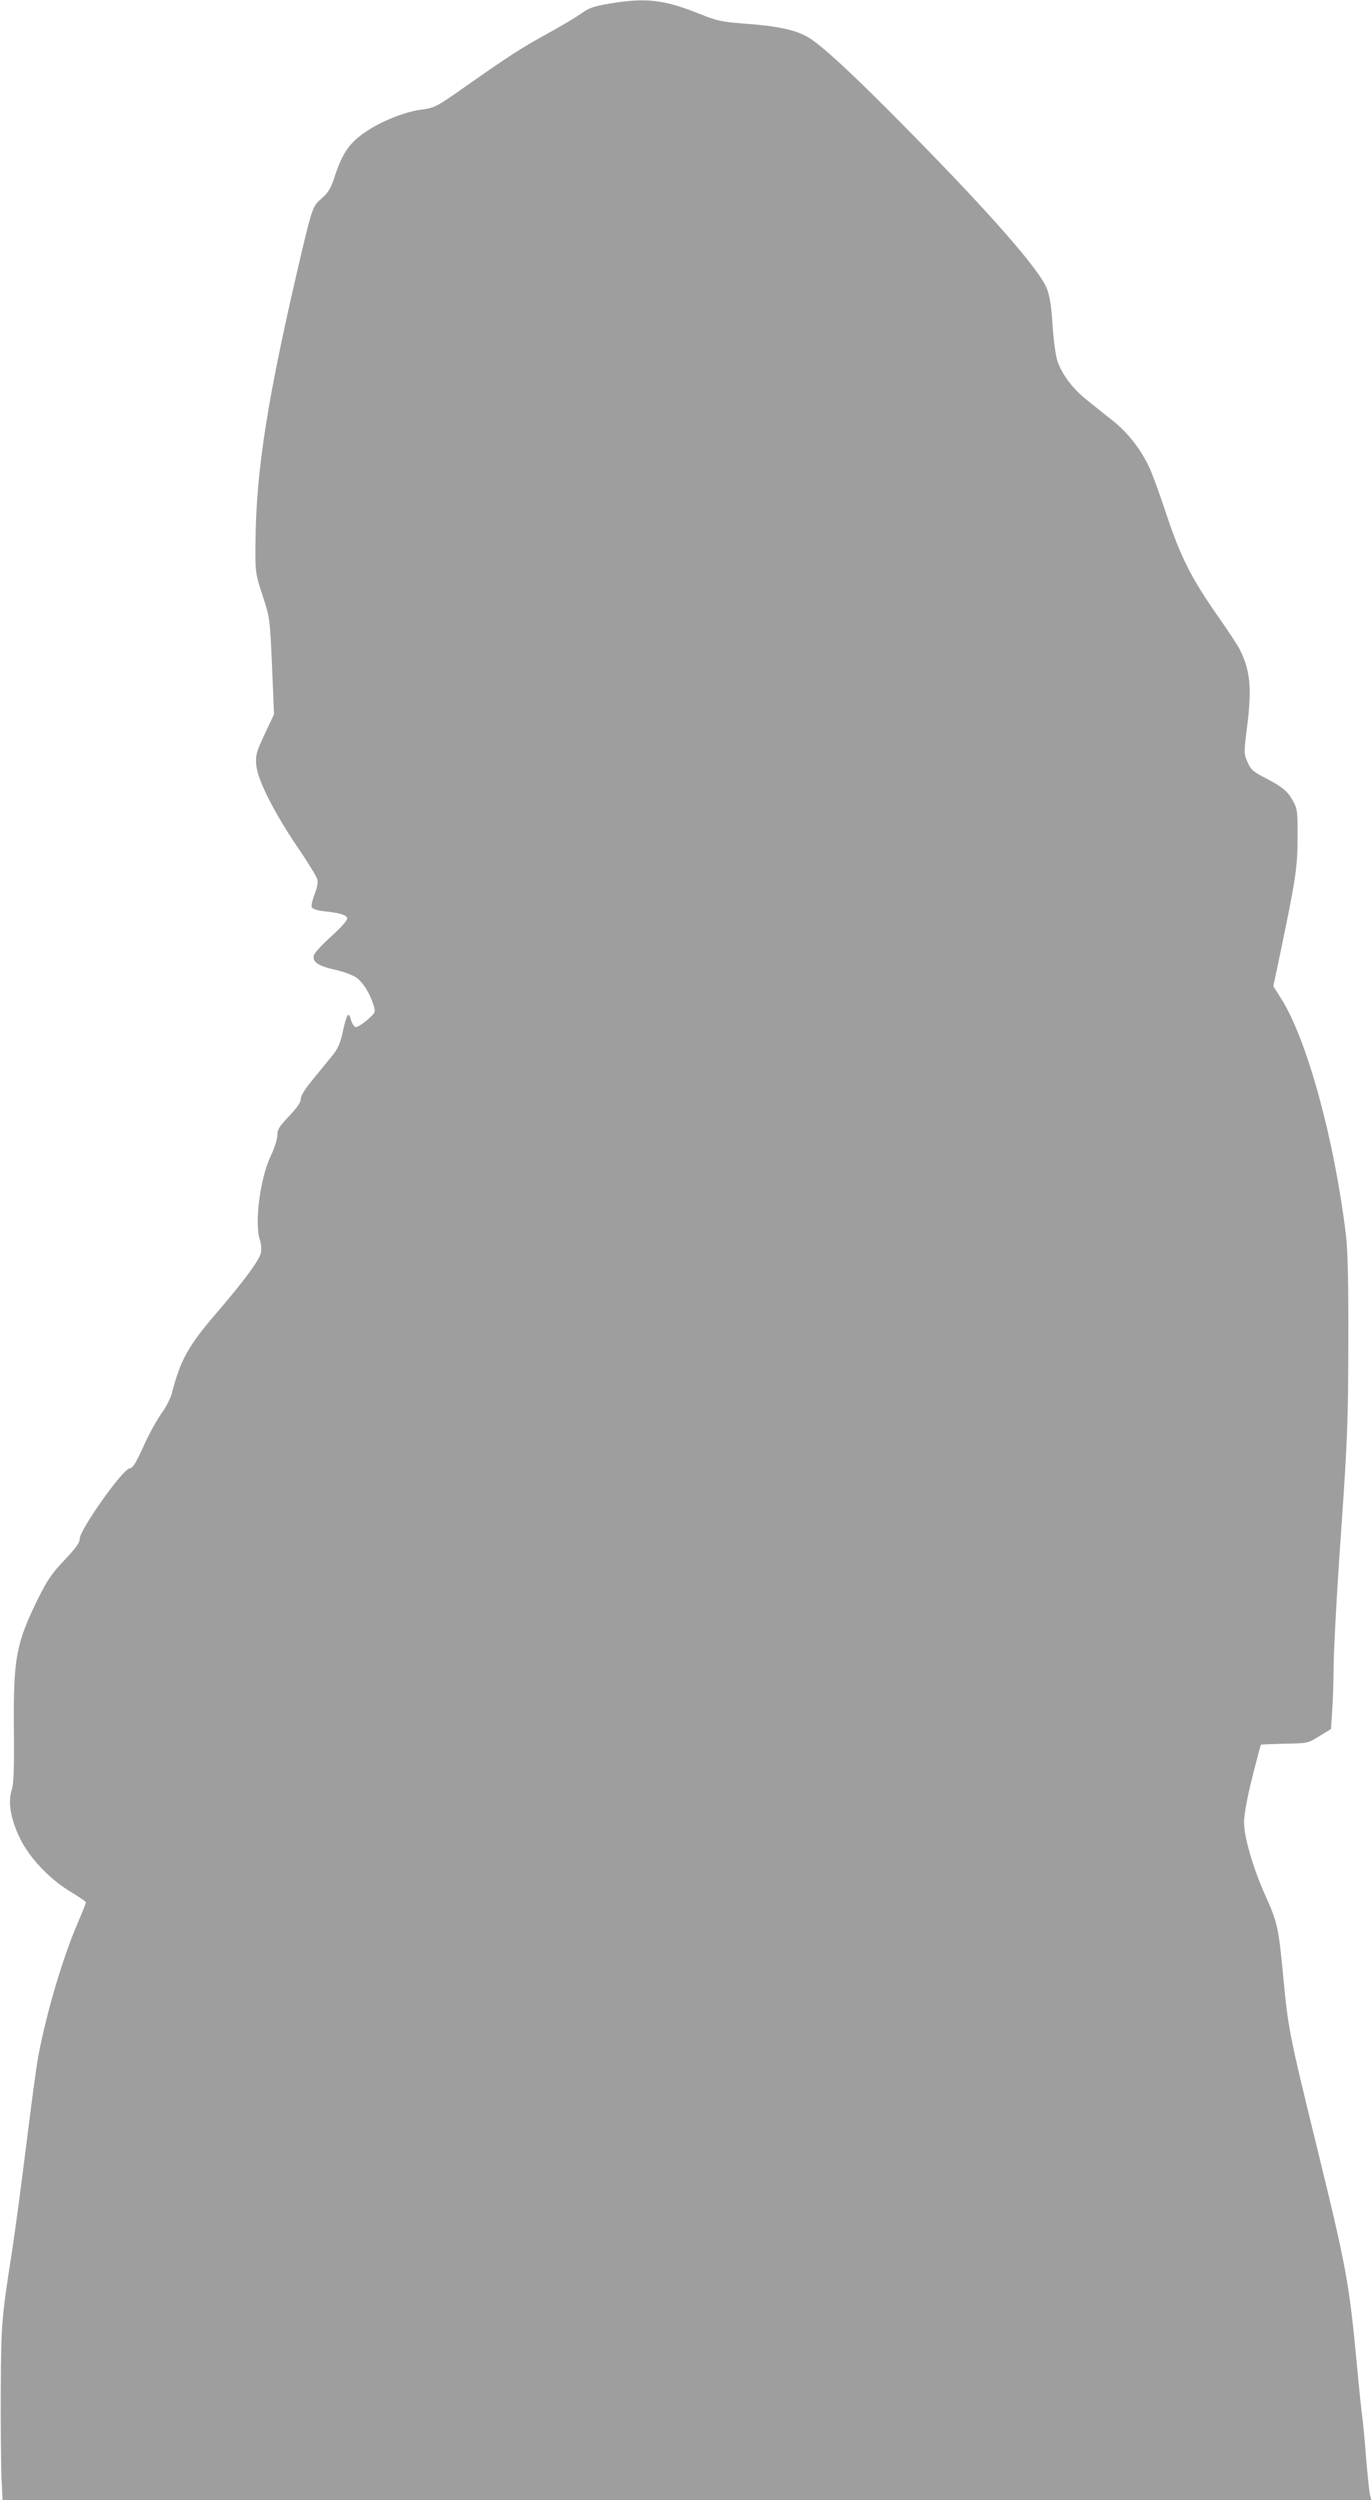
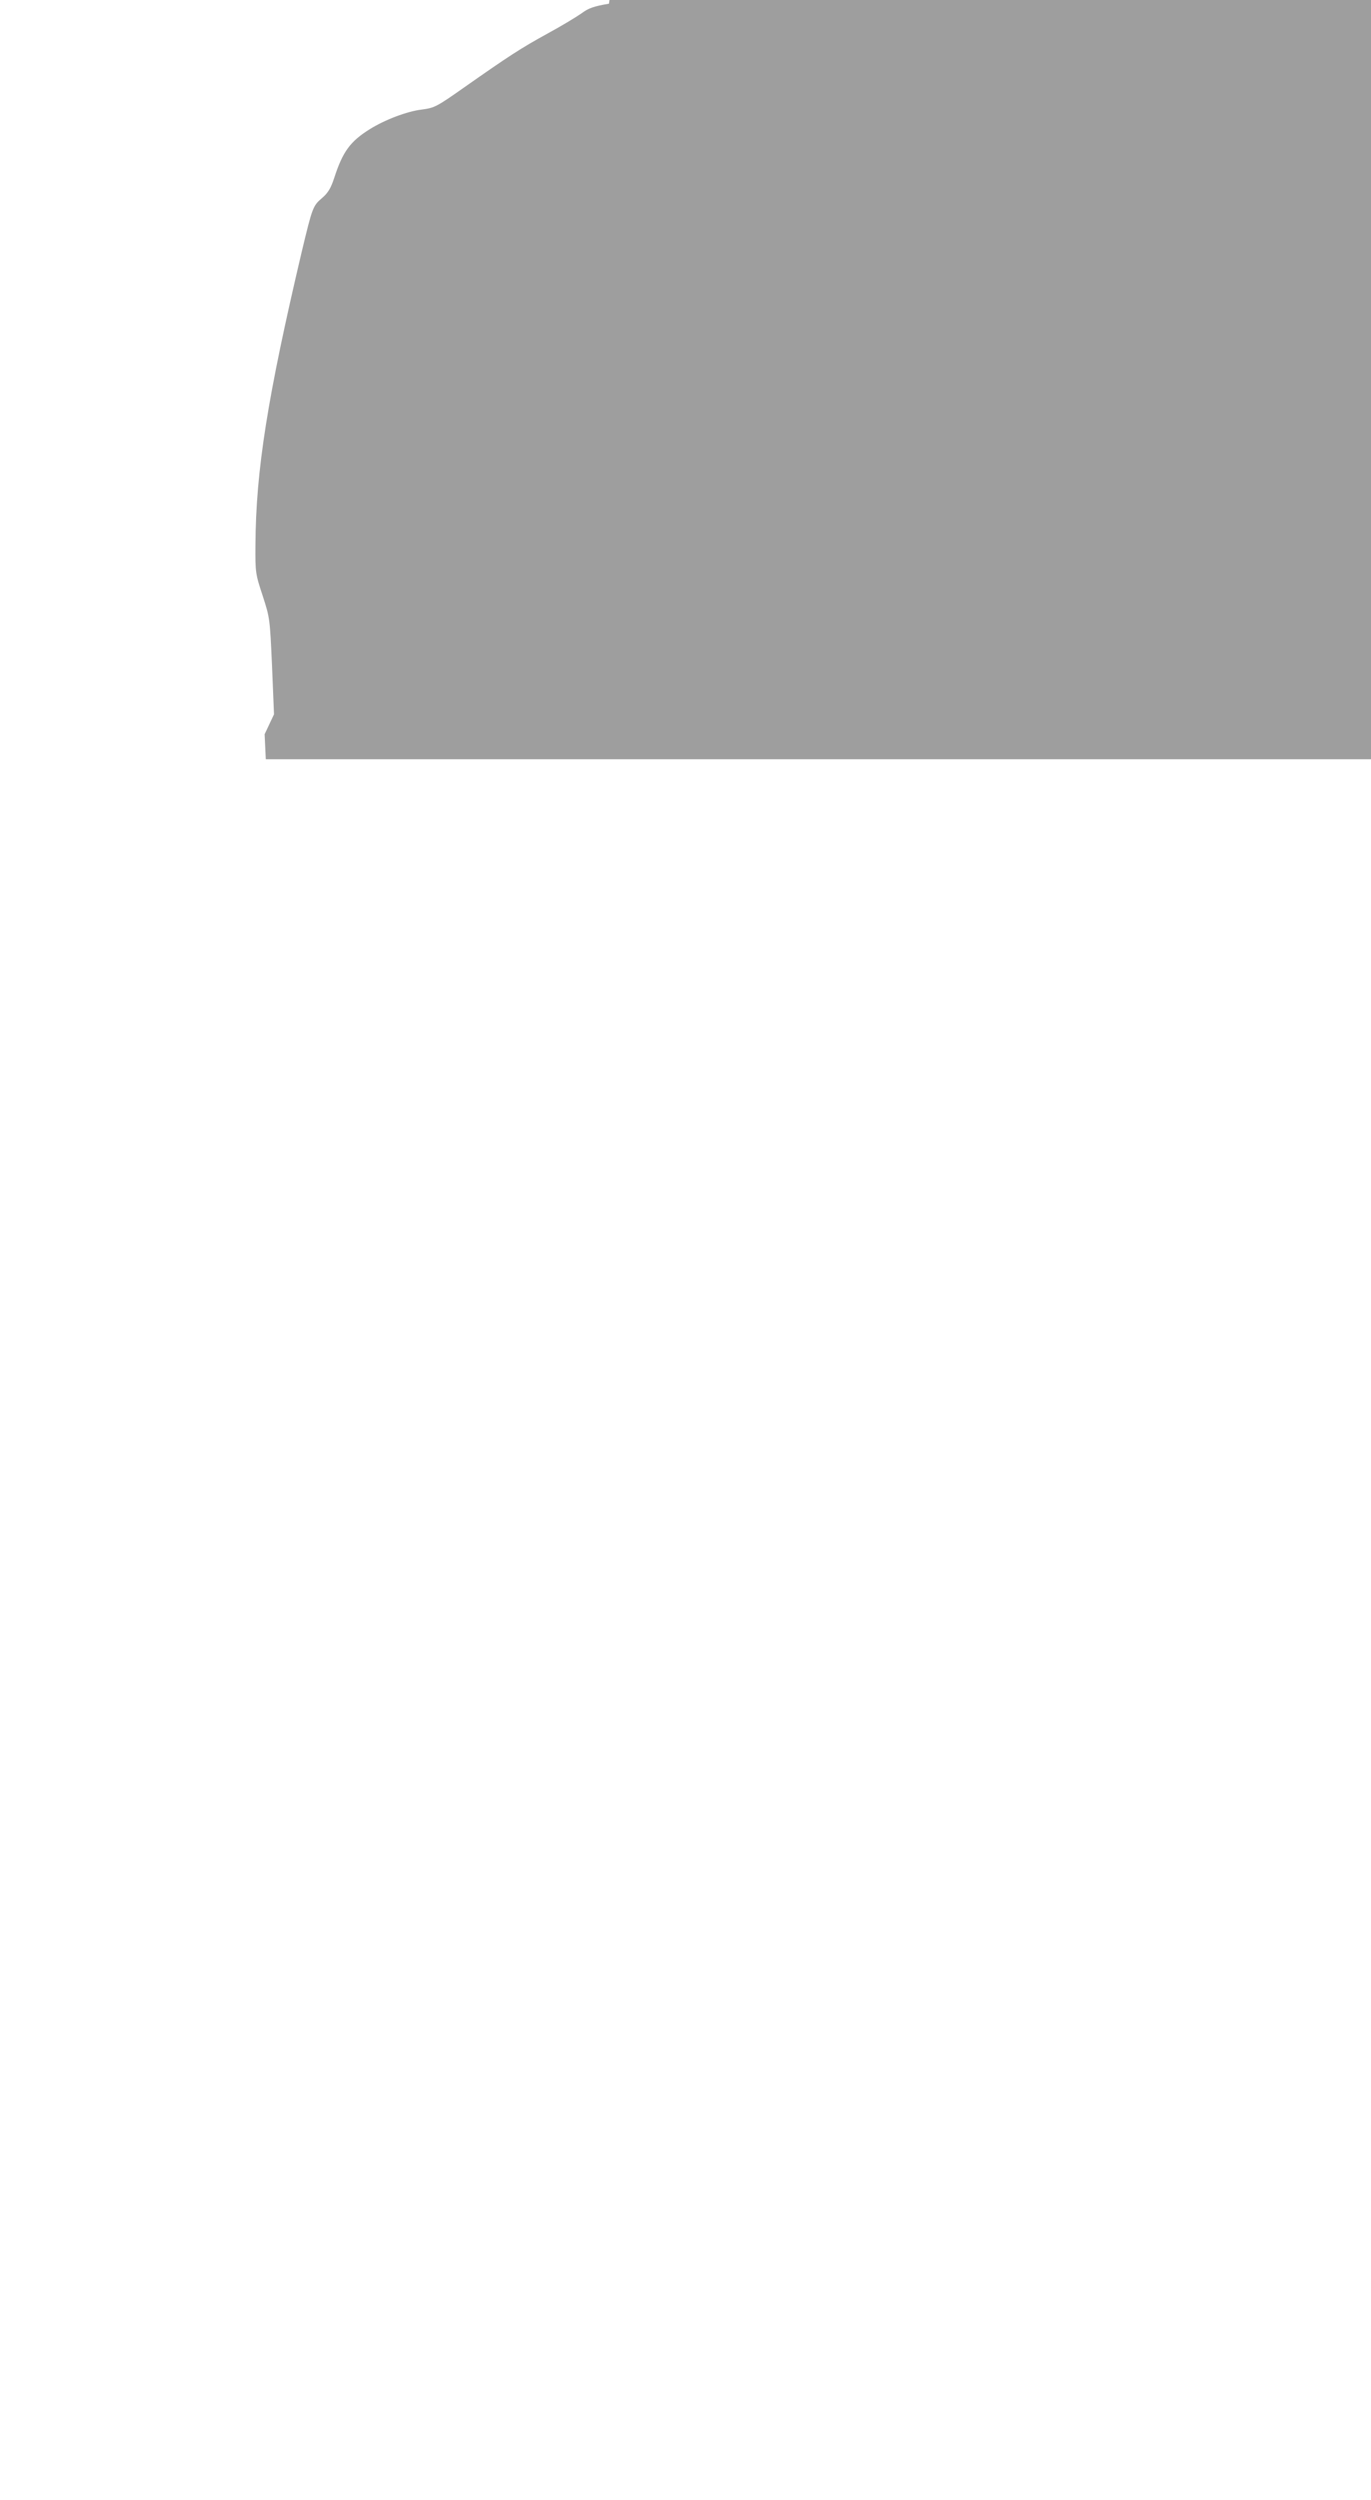
<svg xmlns="http://www.w3.org/2000/svg" version="1.0" width="702pt" height="1280pt" viewBox="0 0 702 1280" preserveAspectRatio="xMidYMid meet">
  <g transform="translate(0,1280) scale(0.1,-0.1)" fill="#9e9e9e" stroke="none">
-     <path d="M3118 12781 c-78 -13 -105 -23 -140 -49 -24 -17 -101 -64 -173 -103 -140 -77 -198 -115 -429 -277 -142 -100 -151 -104 -217 -113 -75 -9 -188 -52 -265 -100 -101 -63 -139 -115 -183 -251 -17 -52 -32 -76 -61 -101 -48 -41 -50 -47 -105 -276 -175 -743 -235 -1119 -237 -1501 -1 -141 0 -148 37 -260 37 -114 37 -117 48 -361 l10 -246 -48 -102 c-43 -92 -47 -108 -43 -157 6 -75 89 -240 212 -422 53 -77 98 -151 101 -165 4 -13 -2 -45 -14 -75 -11 -28 -18 -58 -15 -66 4 -9 26 -17 62 -21 83 -9 116 -19 120 -36 2 -9 -32 -48 -81 -92 -47 -42 -87 -86 -90 -98 -9 -33 23 -55 106 -73 42 -9 90 -27 109 -39 36 -25 71 -80 90 -141 12 -39 12 -39 -32 -78 -24 -21 -50 -37 -59 -36 -8 2 -19 18 -24 37 -11 46 -22 31 -42 -62 -13 -60 -26 -88 -54 -122 -20 -24 -64 -79 -98 -120 -41 -49 -63 -85 -63 -101 0 -18 -19 -45 -60 -88 -50 -53 -60 -68 -60 -98 0 -20 -15 -68 -35 -109 -54 -115 -83 -345 -54 -428 6 -17 8 -46 5 -64 -7 -37 -85 -143 -224 -305 -149 -173 -188 -244 -232 -415 -7 -26 -31 -73 -54 -104 -22 -31 -64 -106 -91 -167 -40 -88 -55 -112 -72 -114 -37 -5 -258 -319 -255 -361 1 -17 -19 -46 -77 -107 -65 -68 -89 -104 -135 -196 -114 -232 -128 -306 -125 -673 2 -199 -1 -280 -11 -309 -20 -63 -6 -146 41 -245 51 -105 156 -215 267 -280 39 -24 72 -46 72 -50 0 -4 -18 -50 -40 -101 -77 -177 -162 -463 -204 -687 -9 -46 -36 -248 -61 -450 -25 -203 -57 -439 -70 -526 -57 -365 -59 -389 -61 -722 -1 -176 1 -377 3 -447 l6 -128 3504 0 3505 0 -6 22 c-4 13 -13 99 -21 193 -7 94 -16 186 -19 205 -3 19 -15 132 -26 250 -42 448 -54 513 -210 1150 -138 562 -145 601 -169 857 -25 260 -29 279 -96 428 -59 132 -105 291 -105 364 0 50 23 163 61 306 13 50 24 91 25 93 0 1 55 3 121 5 119 2 120 2 179 39 l59 36 6 89 c4 48 7 157 8 242 1 84 17 390 38 680 33 477 36 567 37 966 1 308 -3 473 -12 550 -59 489 -198 999 -331 1211 l-41 65 34 162 c80 383 90 445 90 597 1 130 -1 149 -21 185 -28 53 -54 75 -142 121 -64 33 -77 44 -93 82 -19 42 -19 48 -4 168 27 208 19 300 -36 409 -11 22 -65 104 -120 182 -128 184 -183 293 -254 505 -31 95 -70 202 -85 236 -43 96 -112 186 -192 249 -40 31 -100 80 -134 107 -69 55 -124 127 -148 196 -9 26 -20 103 -25 180 -6 98 -14 151 -29 191 -37 97 -288 384 -726 828 -267 271 -429 421 -500 462 -63 36 -155 56 -322 68 -119 9 -141 14 -231 50 -184 74 -277 84 -464 52z" />
+     <path d="M3118 12781 c-78 -13 -105 -23 -140 -49 -24 -17 -101 -64 -173 -103 -140 -77 -198 -115 -429 -277 -142 -100 -151 -104 -217 -113 -75 -9 -188 -52 -265 -100 -101 -63 -139 -115 -183 -251 -17 -52 -32 -76 -61 -101 -48 -41 -50 -47 -105 -276 -175 -743 -235 -1119 -237 -1501 -1 -141 0 -148 37 -260 37 -114 37 -117 48 -361 l10 -246 -48 -102 l6 -128 3504 0 3505 0 -6 22 c-4 13 -13 99 -21 193 -7 94 -16 186 -19 205 -3 19 -15 132 -26 250 -42 448 -54 513 -210 1150 -138 562 -145 601 -169 857 -25 260 -29 279 -96 428 -59 132 -105 291 -105 364 0 50 23 163 61 306 13 50 24 91 25 93 0 1 55 3 121 5 119 2 120 2 179 39 l59 36 6 89 c4 48 7 157 8 242 1 84 17 390 38 680 33 477 36 567 37 966 1 308 -3 473 -12 550 -59 489 -198 999 -331 1211 l-41 65 34 162 c80 383 90 445 90 597 1 130 -1 149 -21 185 -28 53 -54 75 -142 121 -64 33 -77 44 -93 82 -19 42 -19 48 -4 168 27 208 19 300 -36 409 -11 22 -65 104 -120 182 -128 184 -183 293 -254 505 -31 95 -70 202 -85 236 -43 96 -112 186 -192 249 -40 31 -100 80 -134 107 -69 55 -124 127 -148 196 -9 26 -20 103 -25 180 -6 98 -14 151 -29 191 -37 97 -288 384 -726 828 -267 271 -429 421 -500 462 -63 36 -155 56 -322 68 -119 9 -141 14 -231 50 -184 74 -277 84 -464 52z" />
  </g>
</svg>